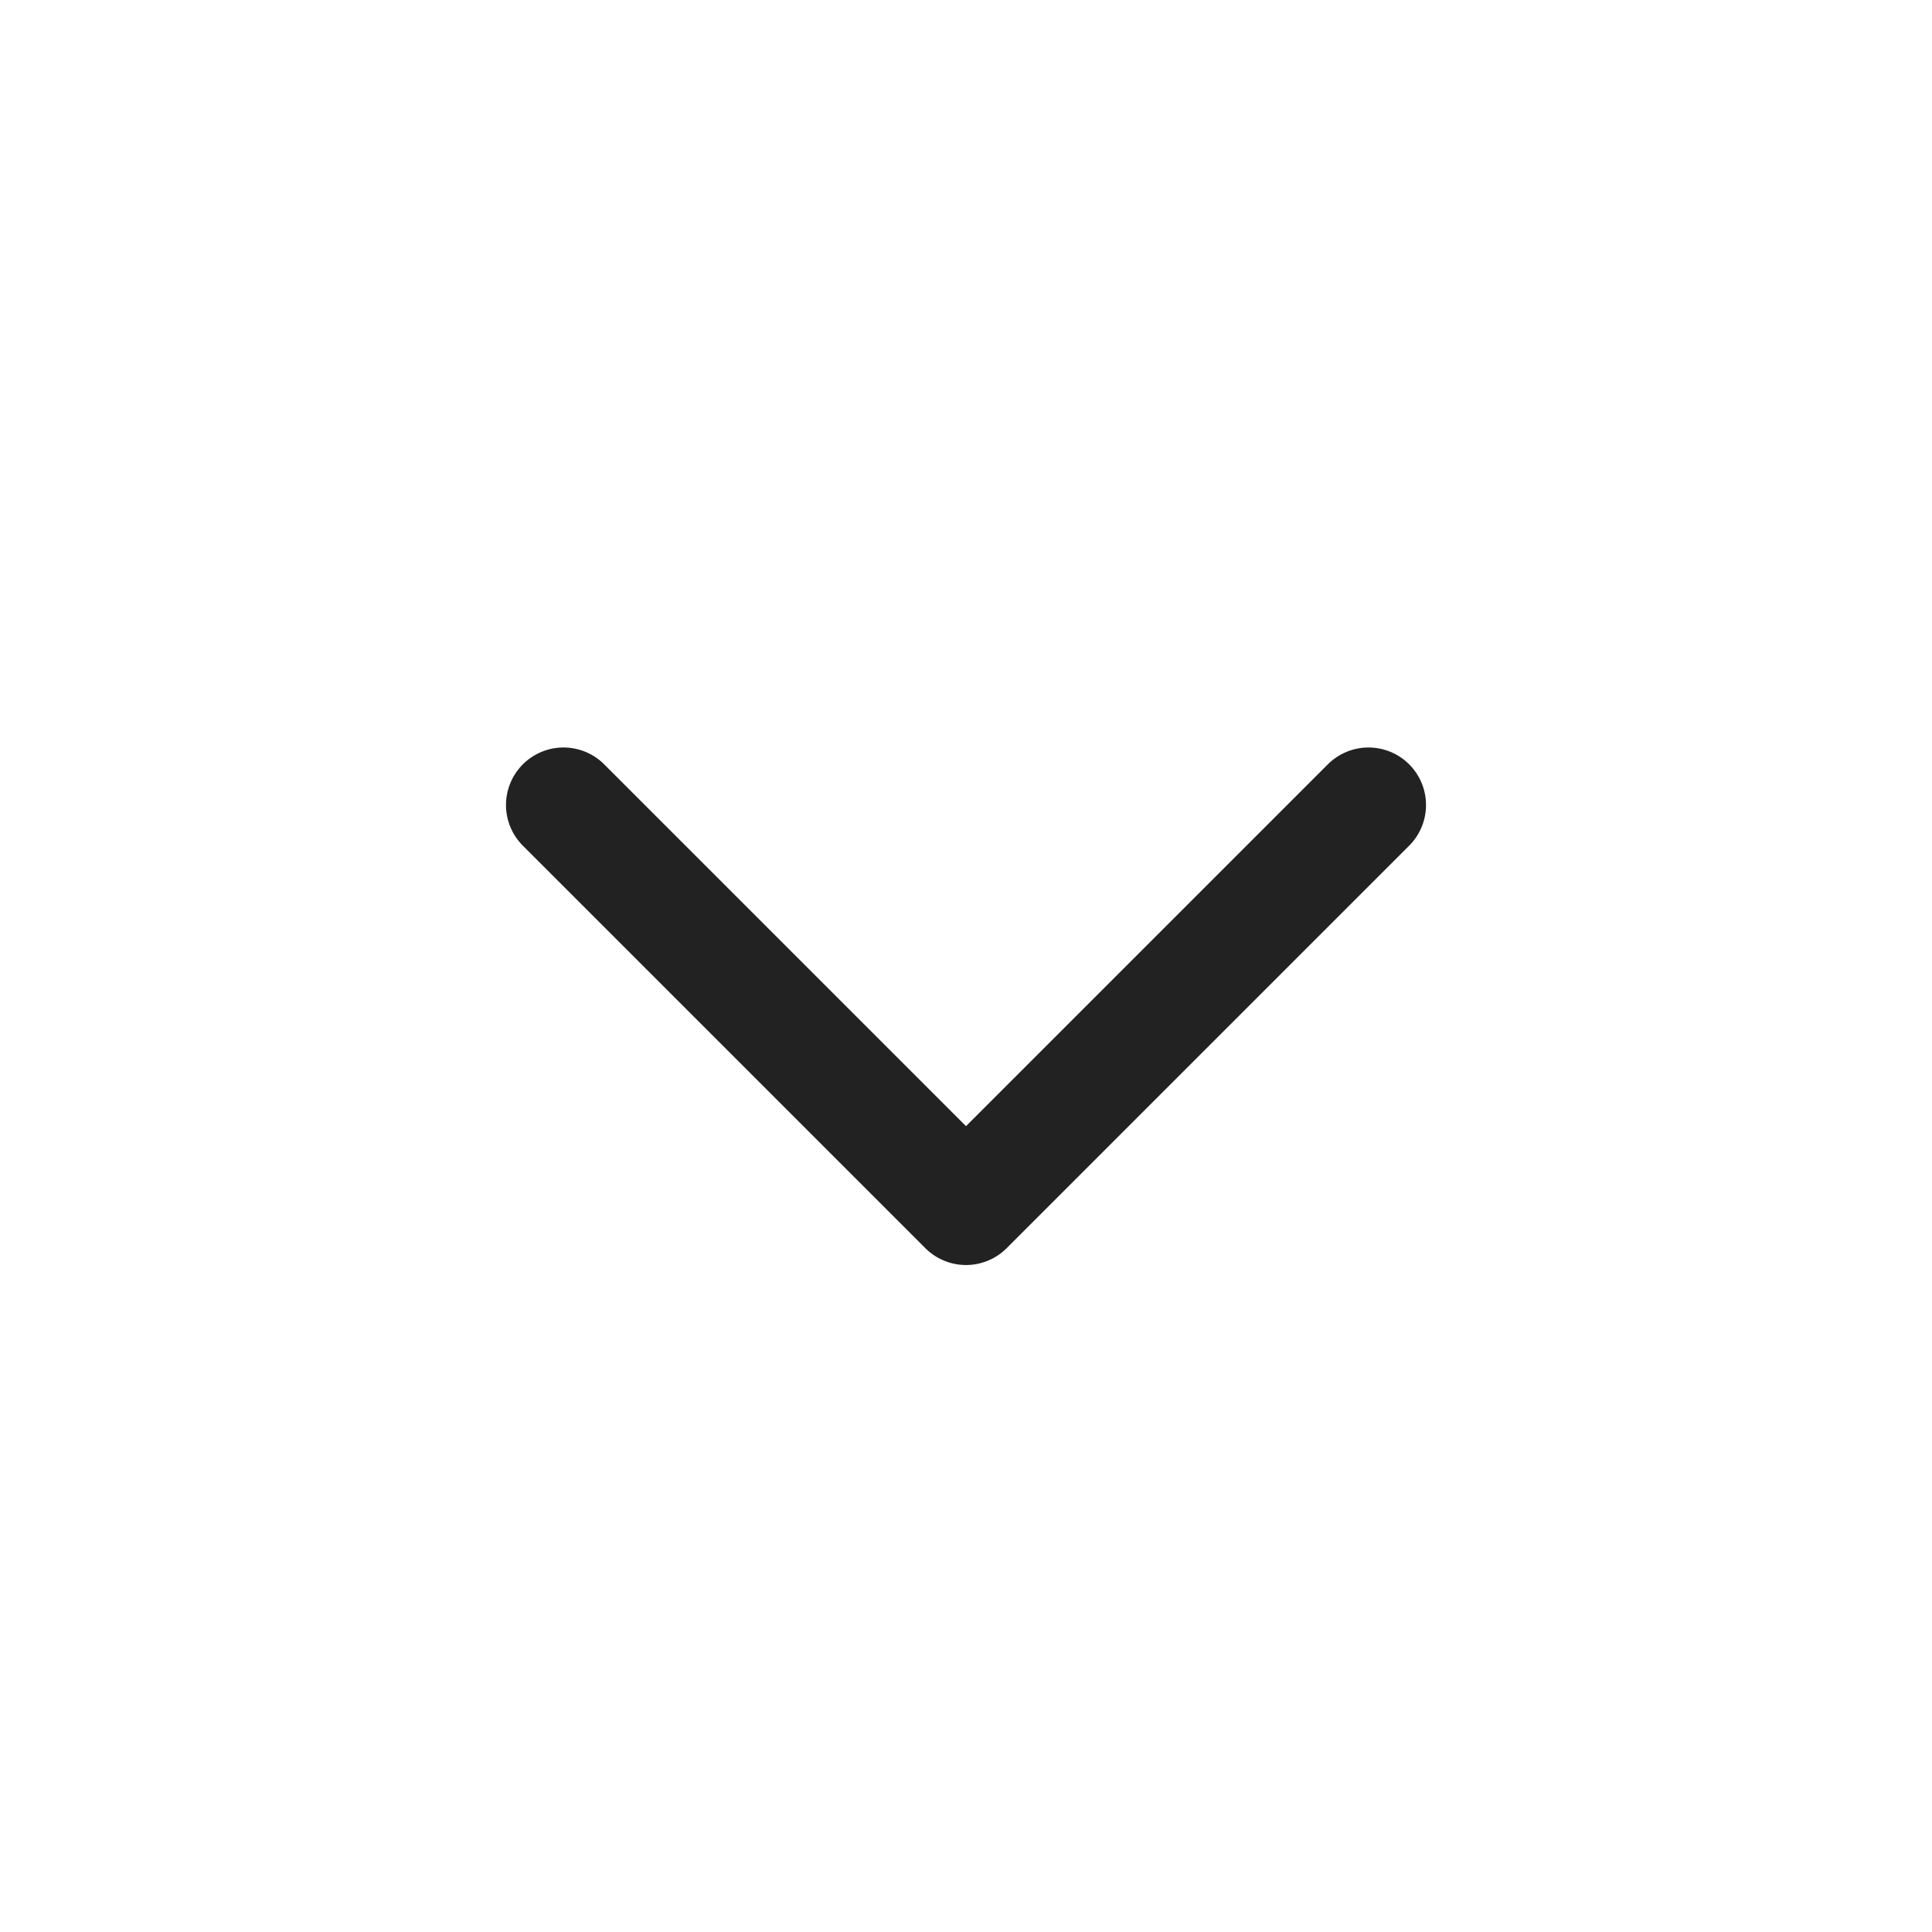
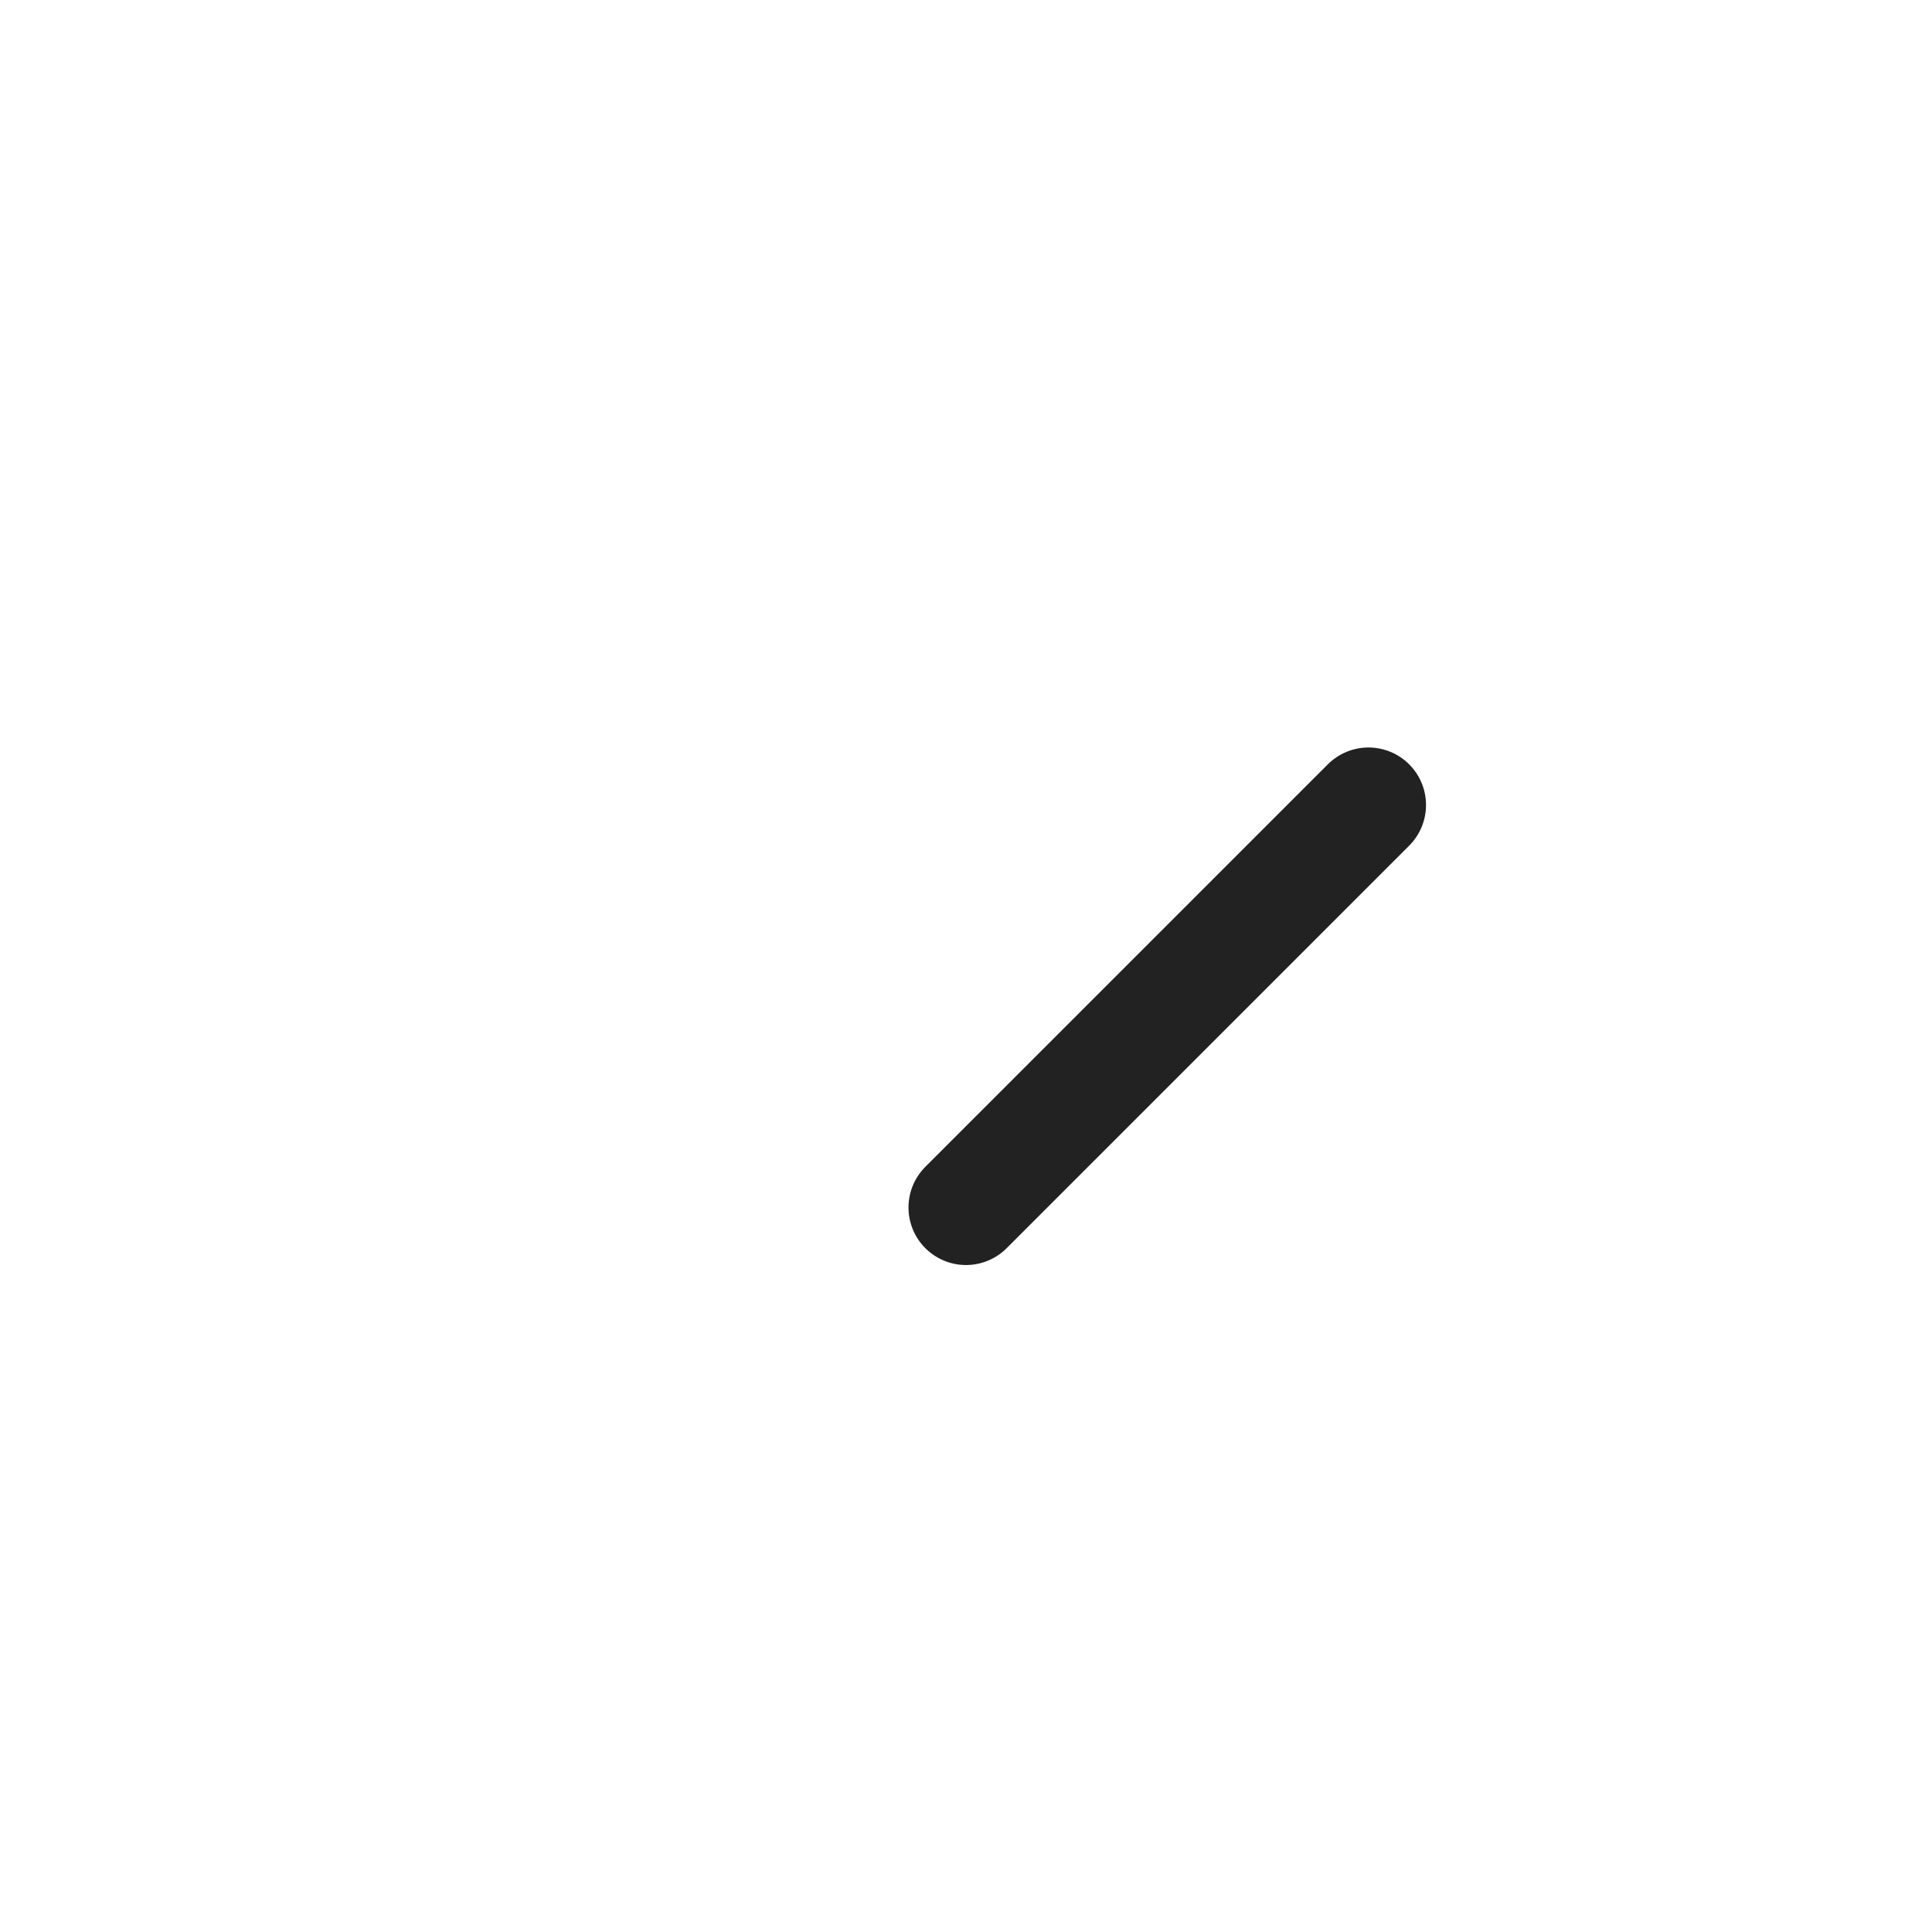
<svg xmlns="http://www.w3.org/2000/svg" width="24" height="24" viewBox="0 0 24 24" fill="none">
-   <path d="M17 10L12 15L7 10" stroke="#222222" stroke-width="1.429" stroke-linecap="round" stroke-linejoin="round" />
+   <path d="M17 10L12 15" stroke="#222222" stroke-width="1.429" stroke-linecap="round" stroke-linejoin="round" />
</svg>